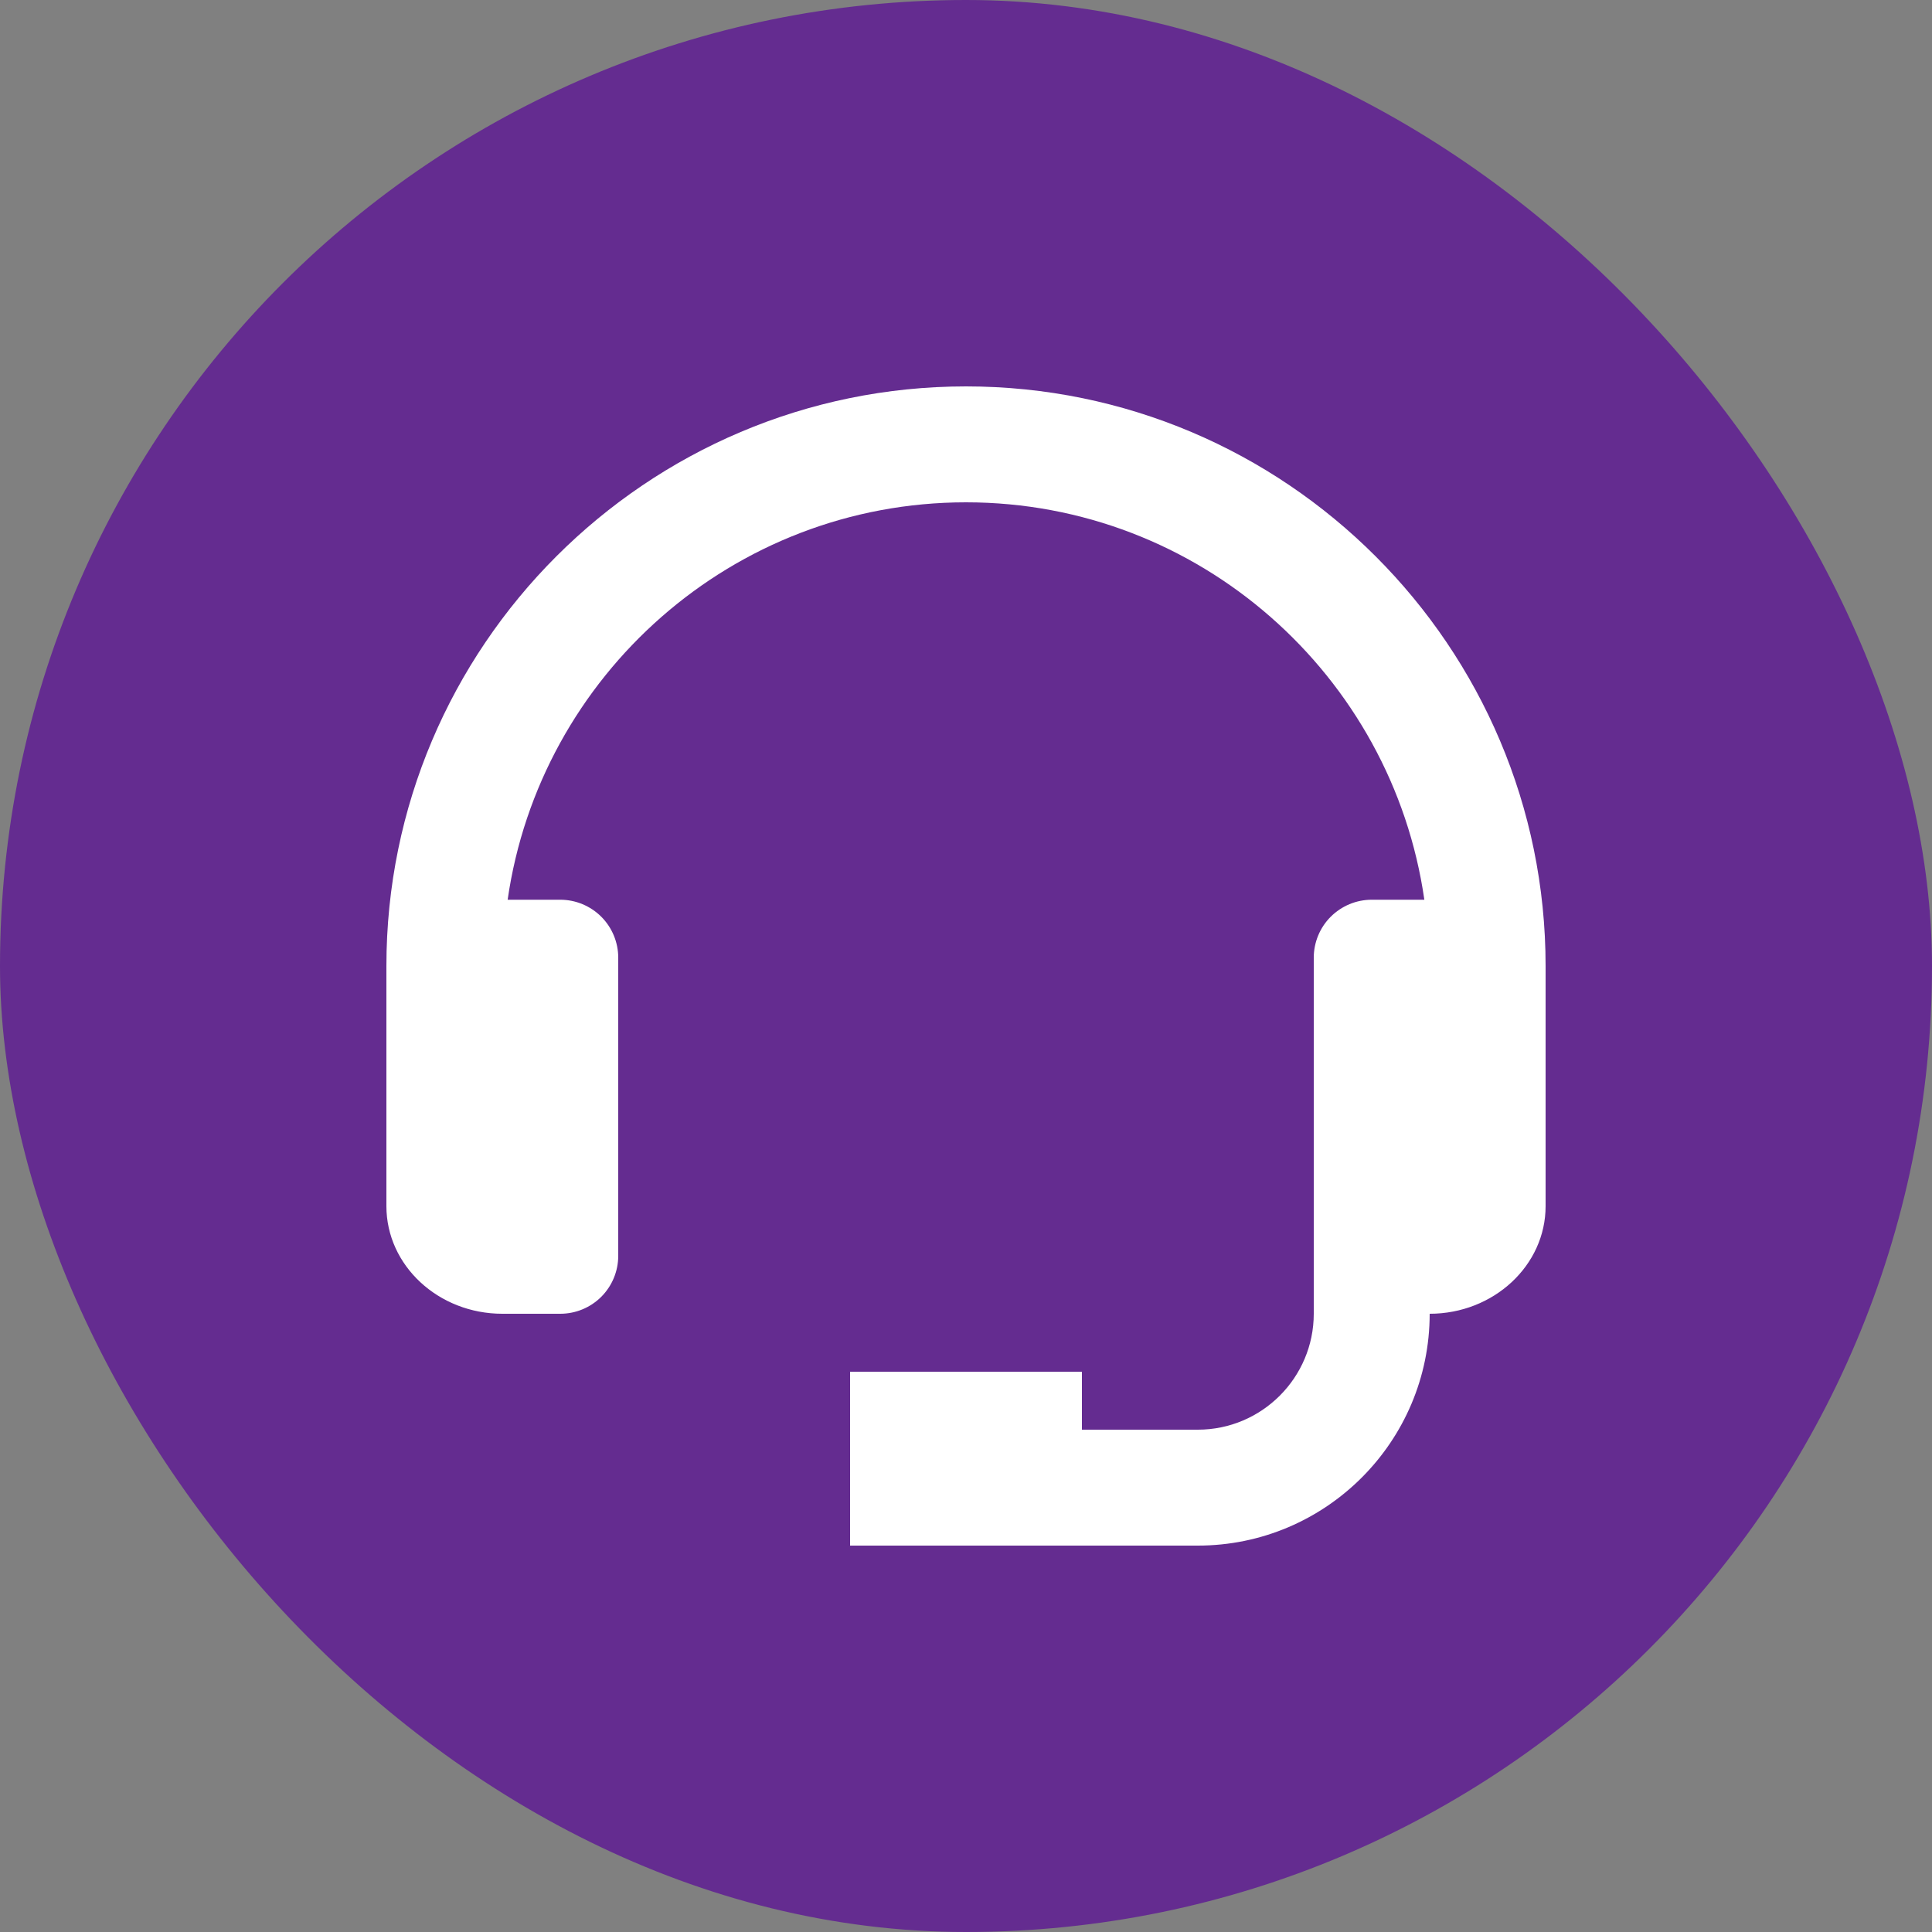
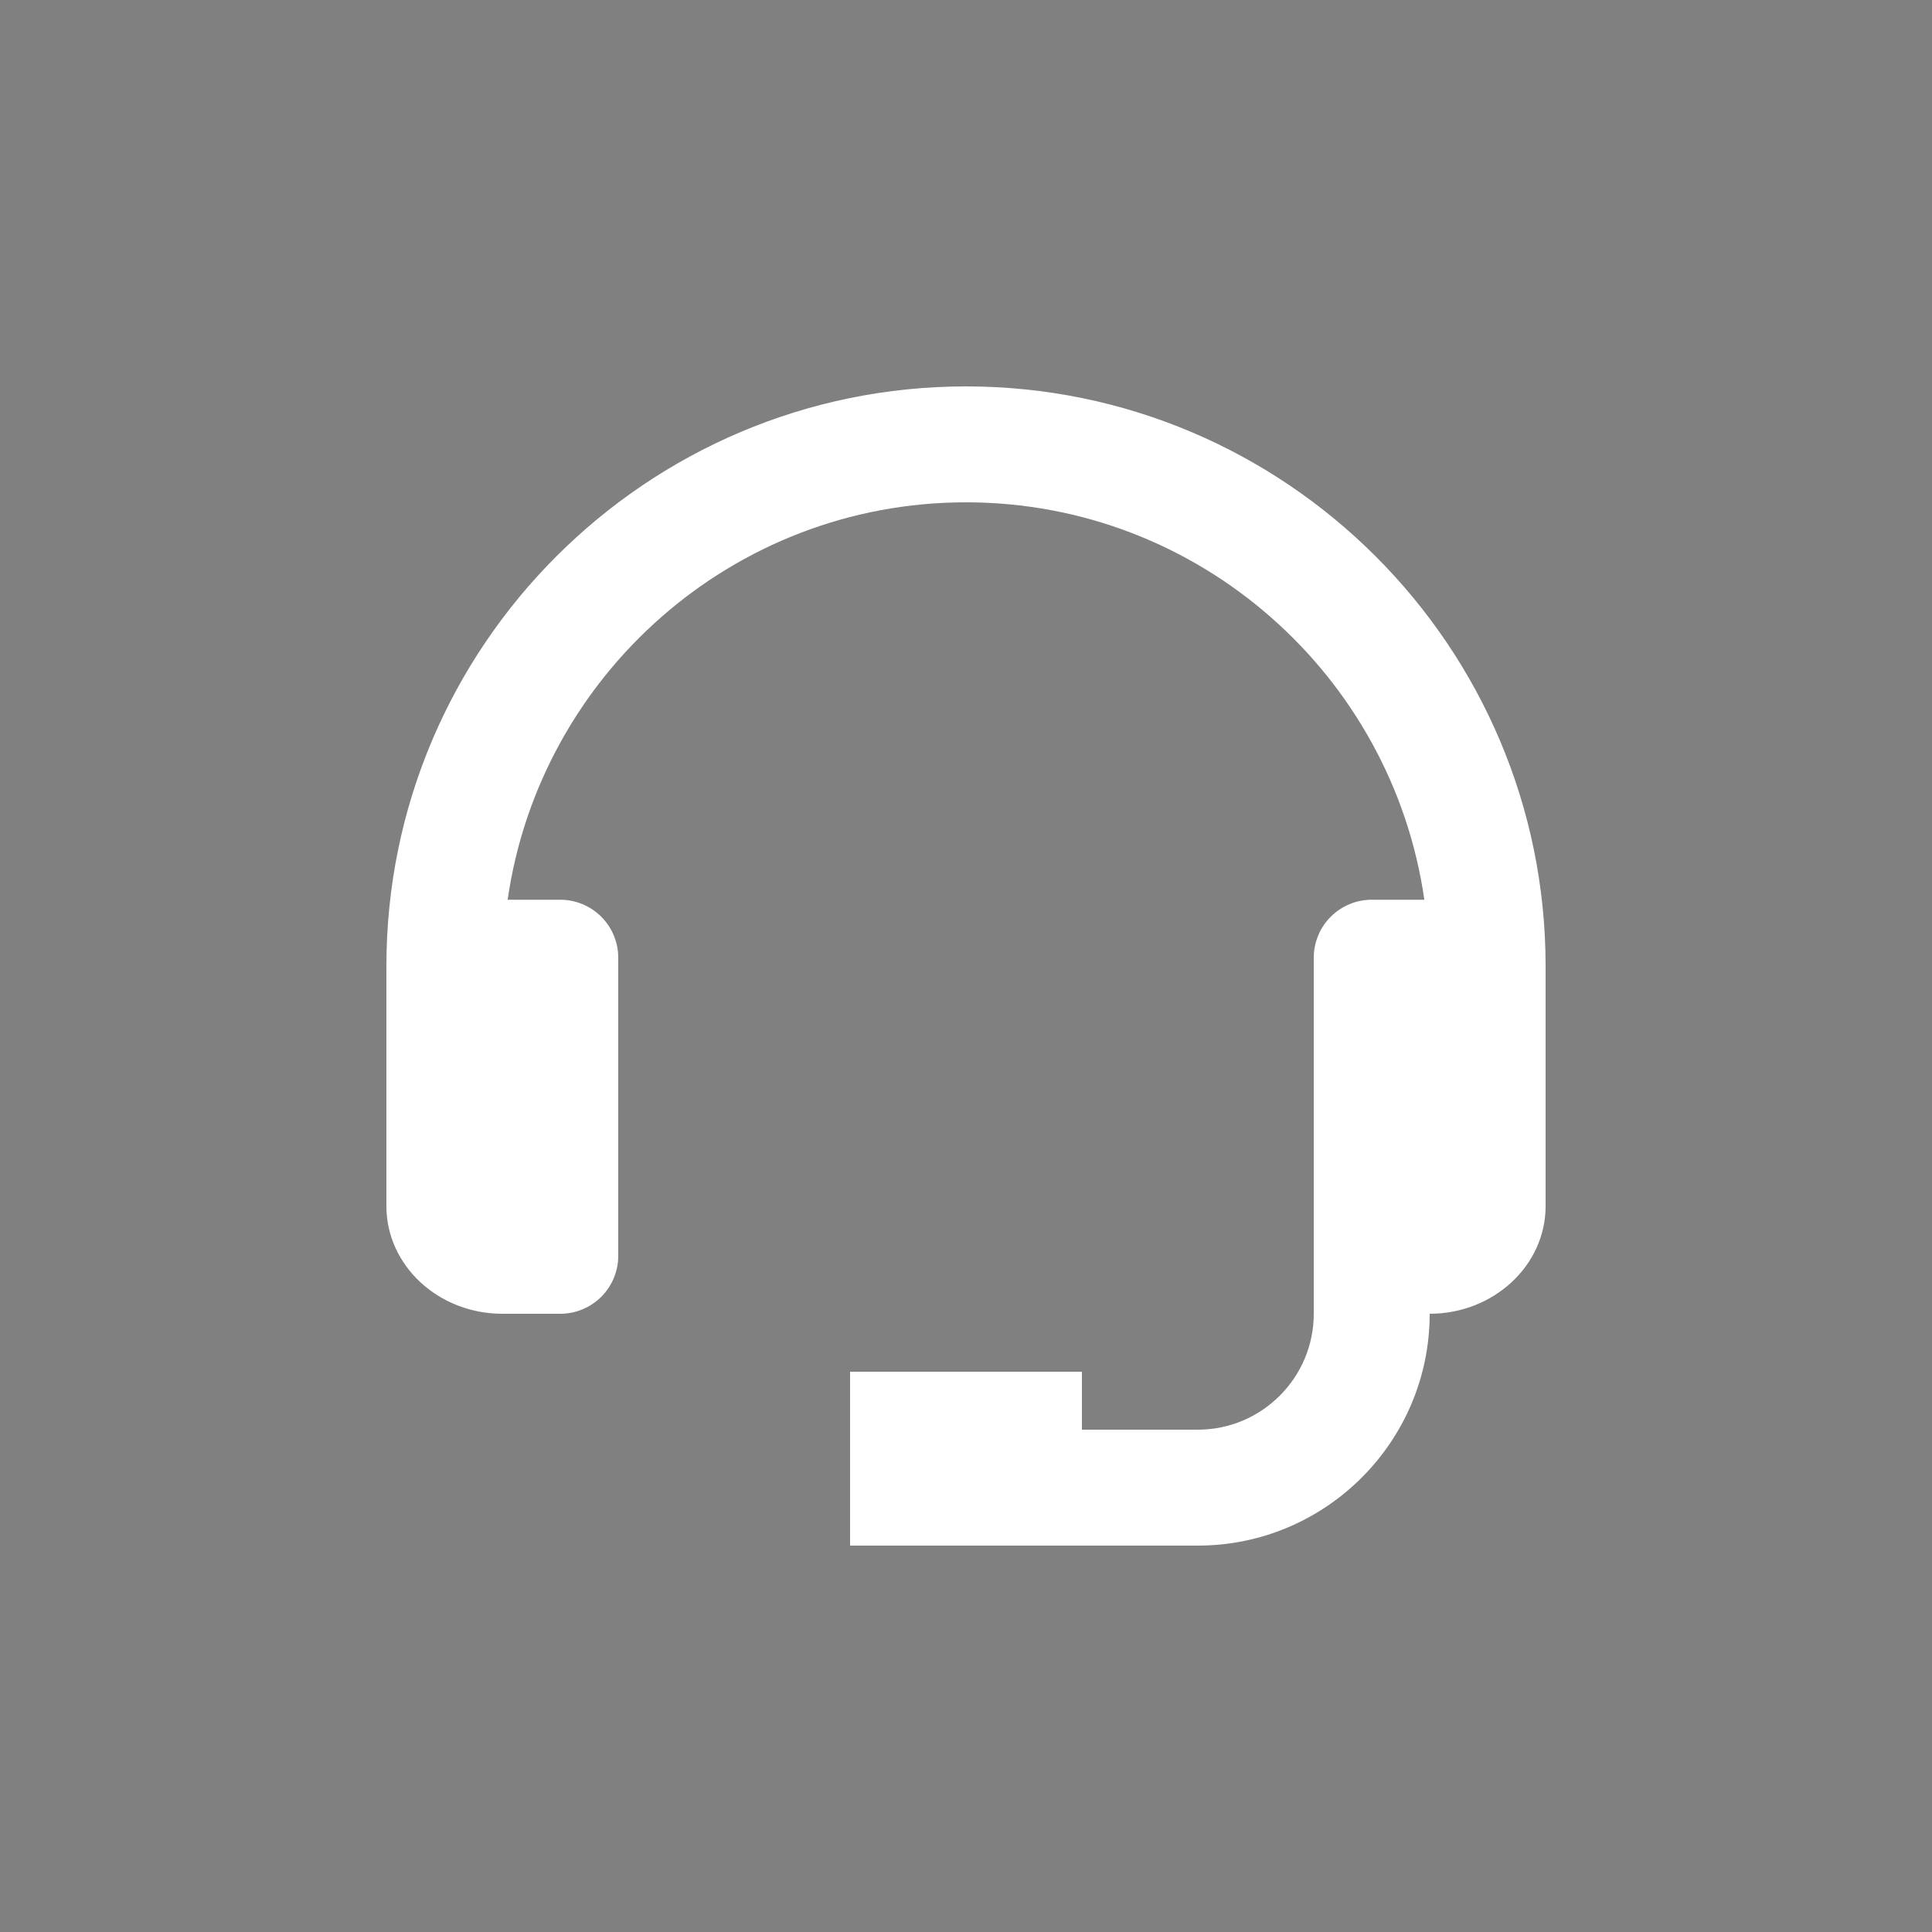
<svg xmlns="http://www.w3.org/2000/svg" width="50" height="50" viewBox="0 0 50 50" fill="none">
  <rect x="0" y="0" width="50" height="50" fill="#808080" stroke="none" />
-   <rect width="50" height="50" rx="25" fill="#642C90" />
  <path d="M25 10C16.729 10 10 16.729 10 25V31.215C10 32.751 11.345 34 13 34H14.5C14.898 34 15.279 33.842 15.561 33.561C15.842 33.279 16 32.898 16 32.5V24.785C16 24.388 15.842 24.006 15.561 23.725C15.279 23.444 14.898 23.285 14.5 23.285H13.138C13.972 17.48 18.967 13 25 13C31.033 13 36.028 17.48 36.862 23.285H35.5C35.102 23.285 34.721 23.444 34.439 23.725C34.158 24.006 34 24.388 34 24.785V34C34 35.654 32.654 37 31 37H28V35.5H22V40H31C34.309 40 37 37.309 37 34C38.654 34 40 32.751 40 31.215V25C40 16.729 33.271 10 25 10Z" fill="white" />
</svg>